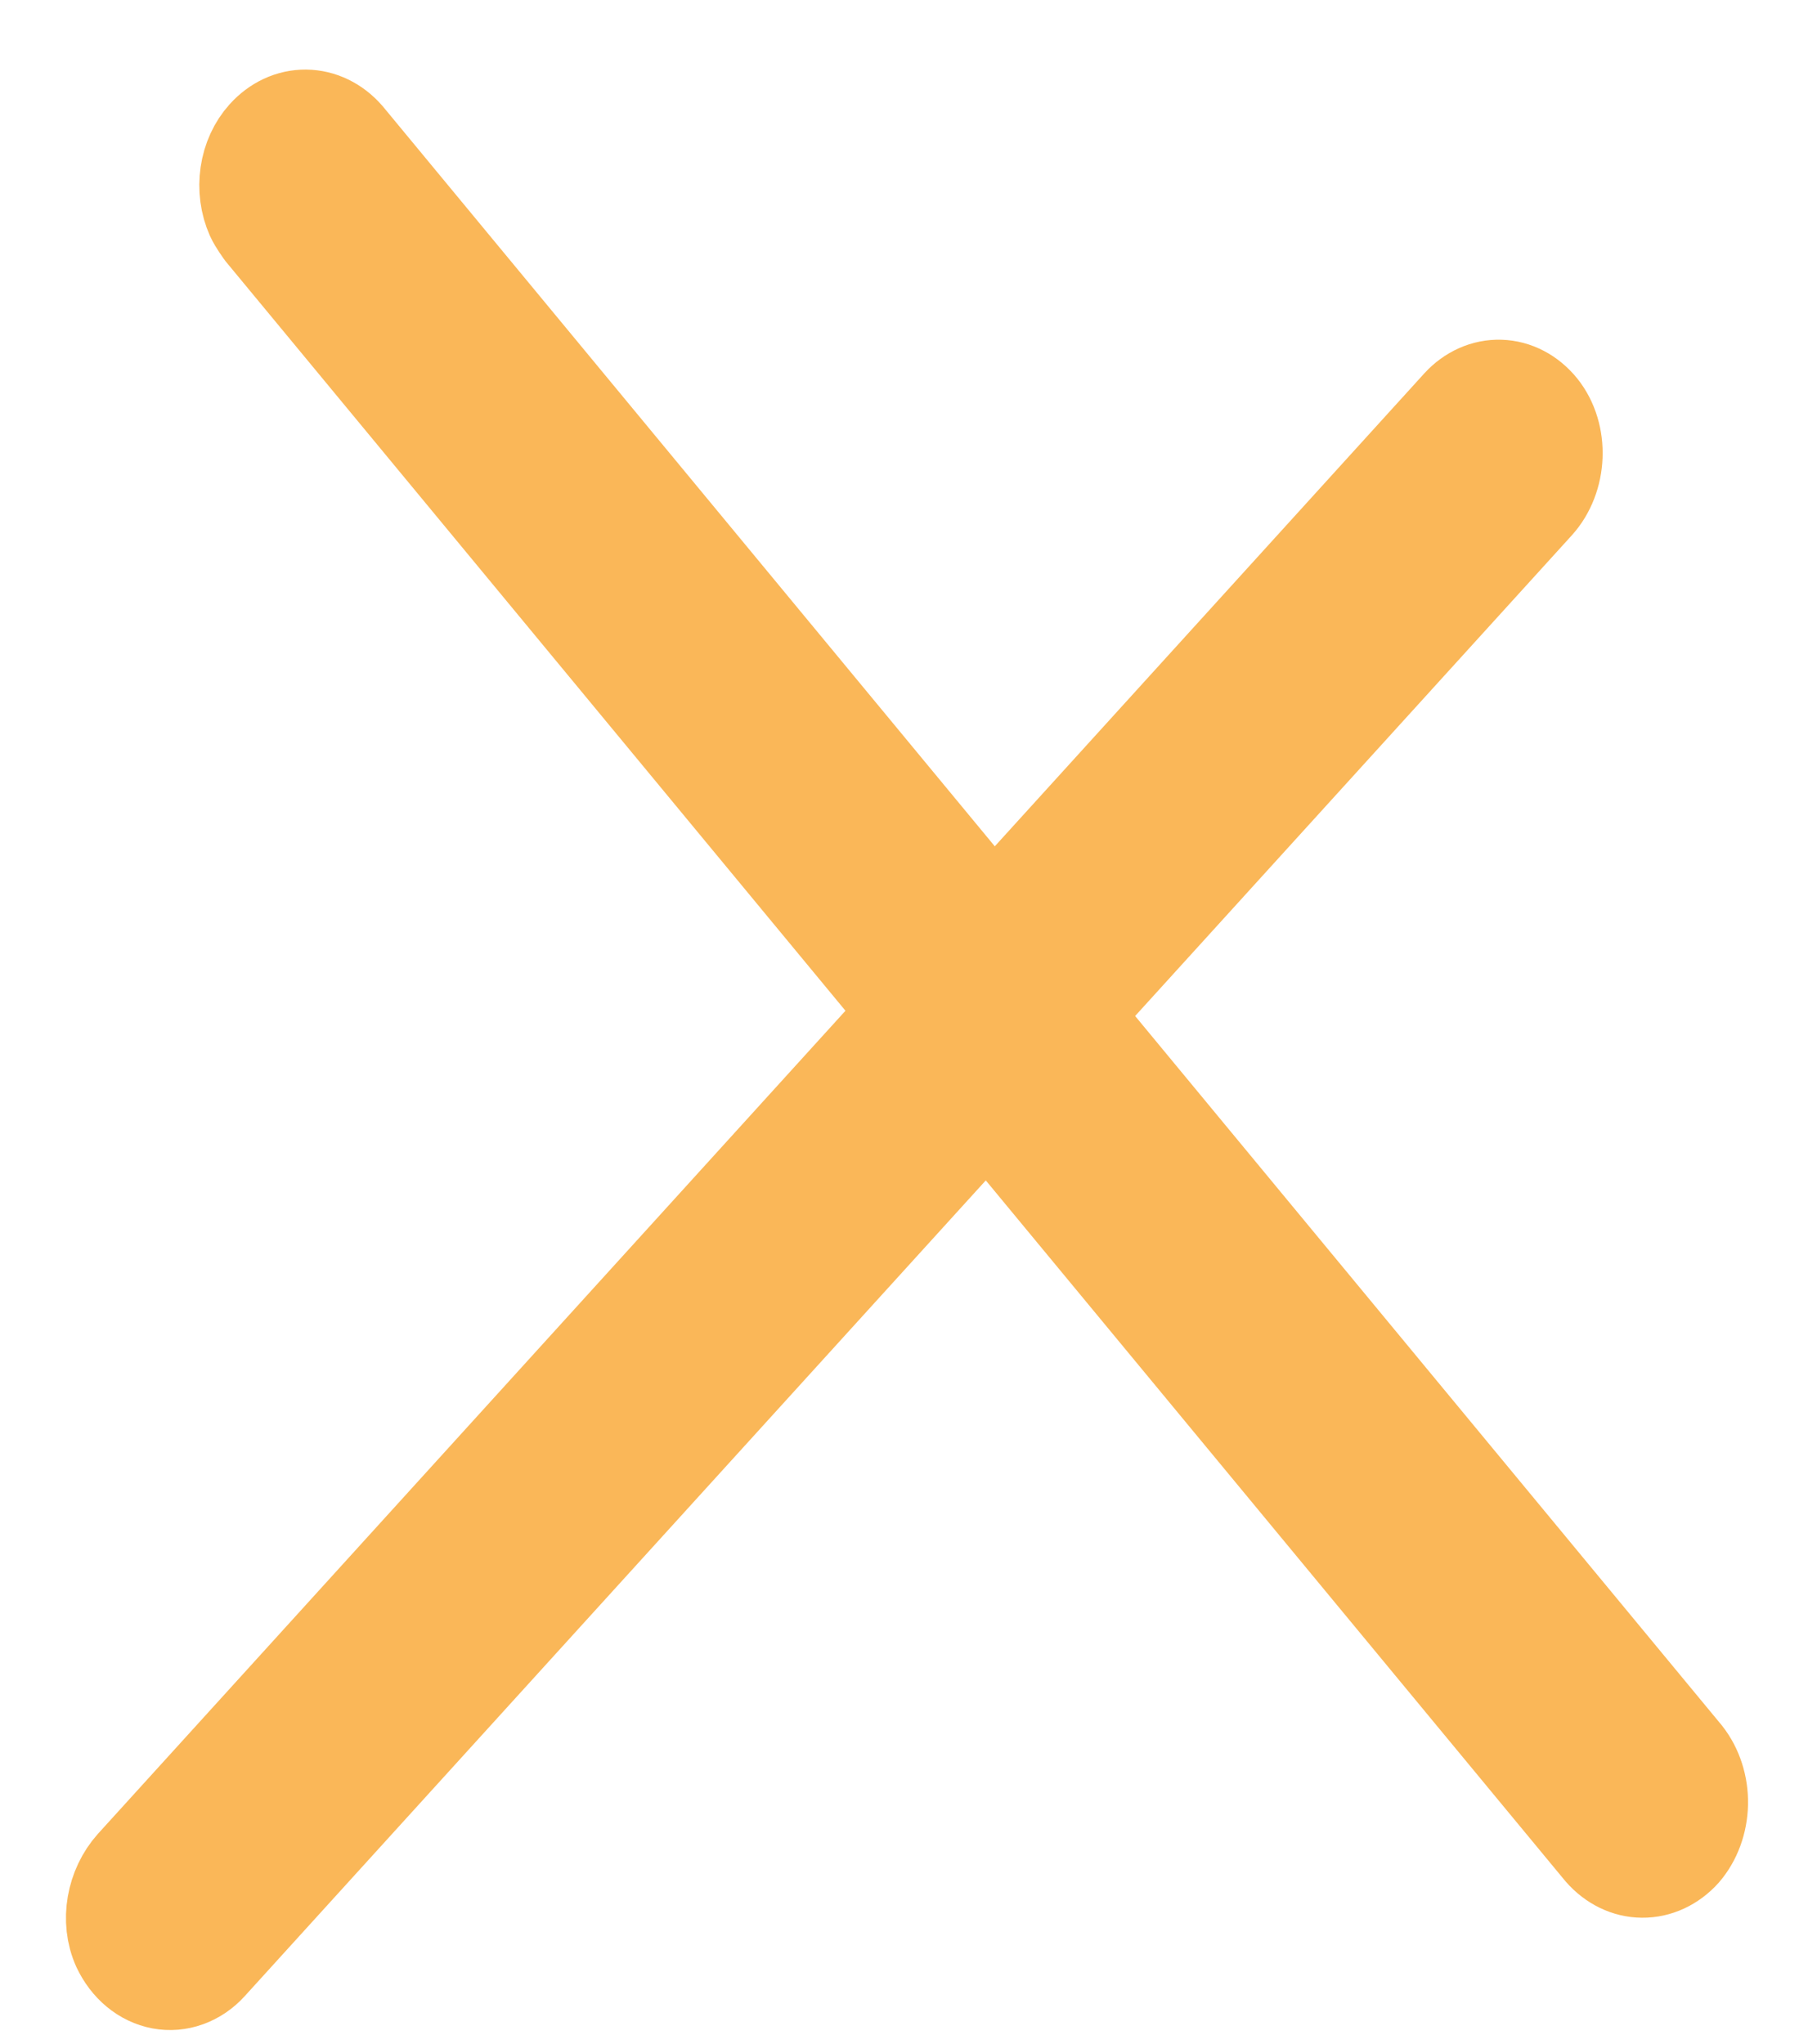
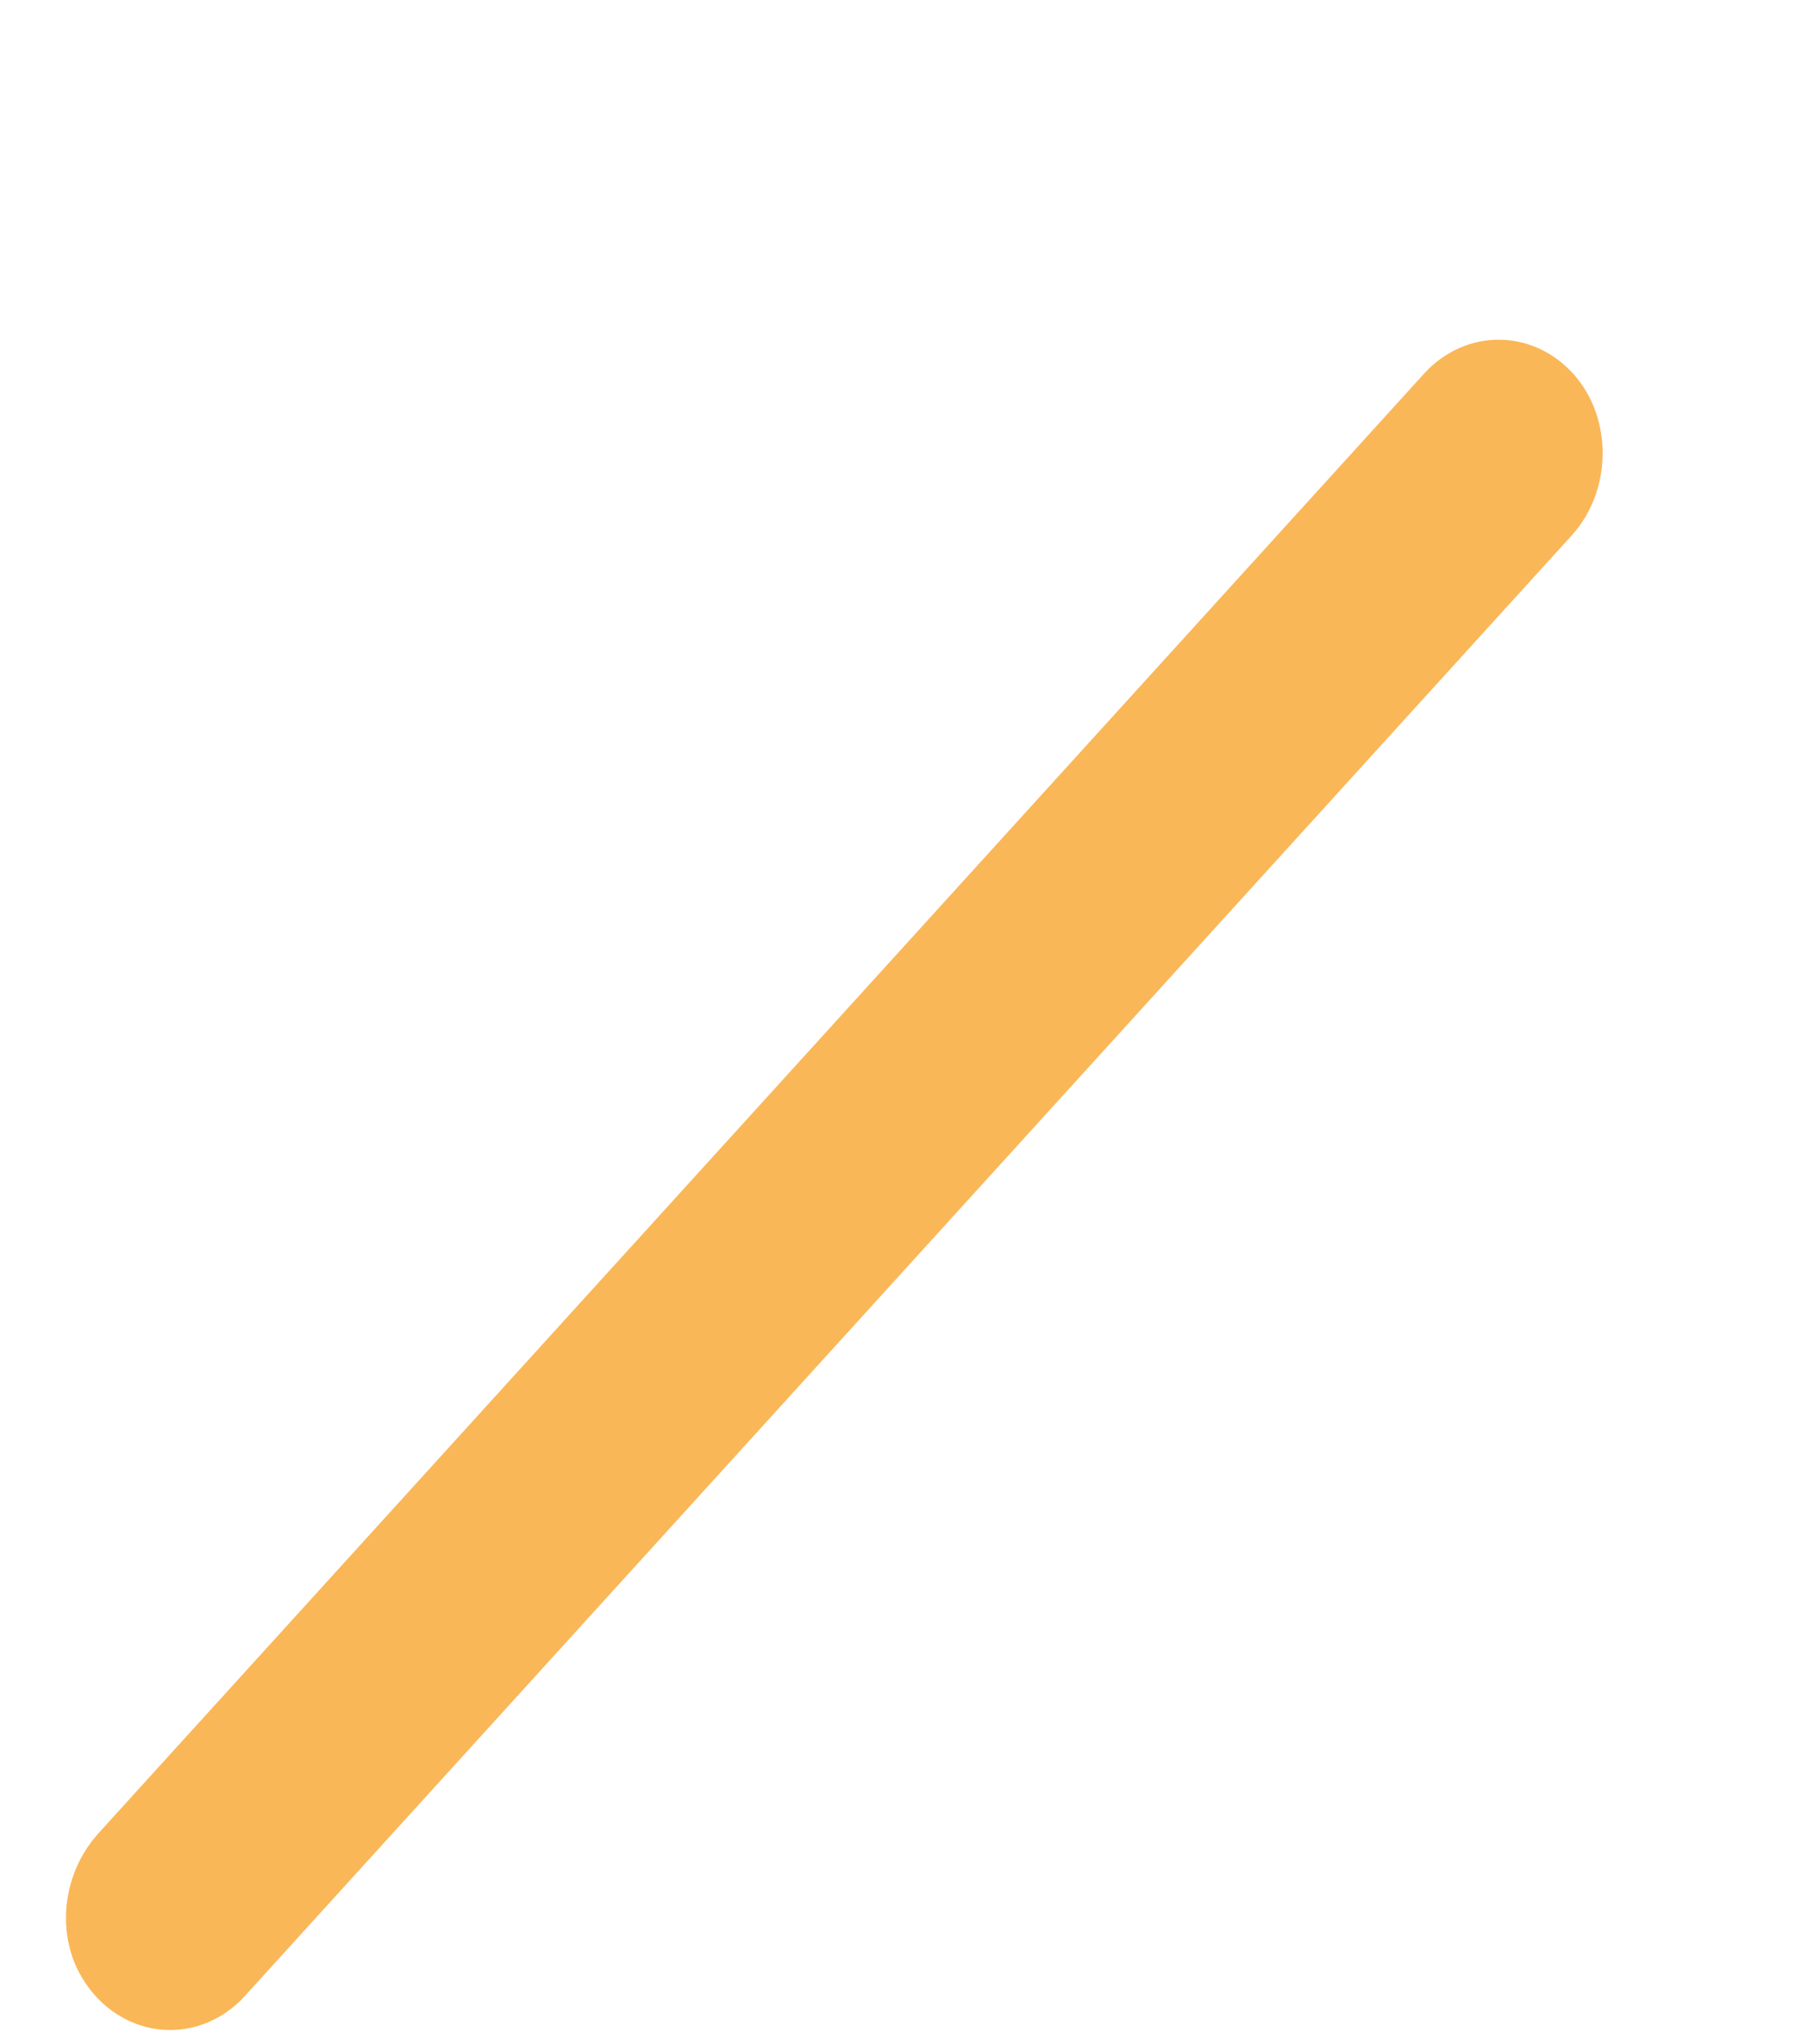
<svg xmlns="http://www.w3.org/2000/svg" width="23" height="26" viewBox="0 0 23 26" fill="none">
-   <path d="M3.218 2.754C3.144 2.588 3.119 2.397 3.146 2.211C3.173 2.026 3.251 1.856 3.367 1.728C3.509 1.57 3.696 1.483 3.89 1.485C4.084 1.487 4.269 1.577 4.409 1.737L21.439 22.326C21.57 22.494 21.642 22.715 21.637 22.945C21.632 23.174 21.552 23.391 21.414 23.551C21.272 23.708 21.085 23.795 20.891 23.793C20.698 23.792 20.512 23.701 20.372 23.541L3.342 2.953C3.342 2.953 3.253 2.832 3.218 2.754Z" fill="#FAB758" stroke="#FAB758" stroke-width="1.2" stroke-miterlimit="10" />
  <path d="M1.517 24.77C1.364 24.431 1.443 24.005 1.692 23.727L18.561 5.155C18.703 4.999 18.891 4.915 19.084 4.921C19.278 4.927 19.461 5.023 19.596 5.189C19.87 5.53 19.846 6.08 19.551 6.406L2.67 24.986C2.588 25.077 2.489 25.144 2.381 25.183C2.274 25.222 2.16 25.232 2.049 25.211C1.938 25.19 1.833 25.14 1.74 25.063C1.648 24.987 1.572 24.886 1.517 24.77Z" fill="#FAB758" stroke="#FAB758" stroke-width="1.2" stroke-miterlimit="10" />
</svg>